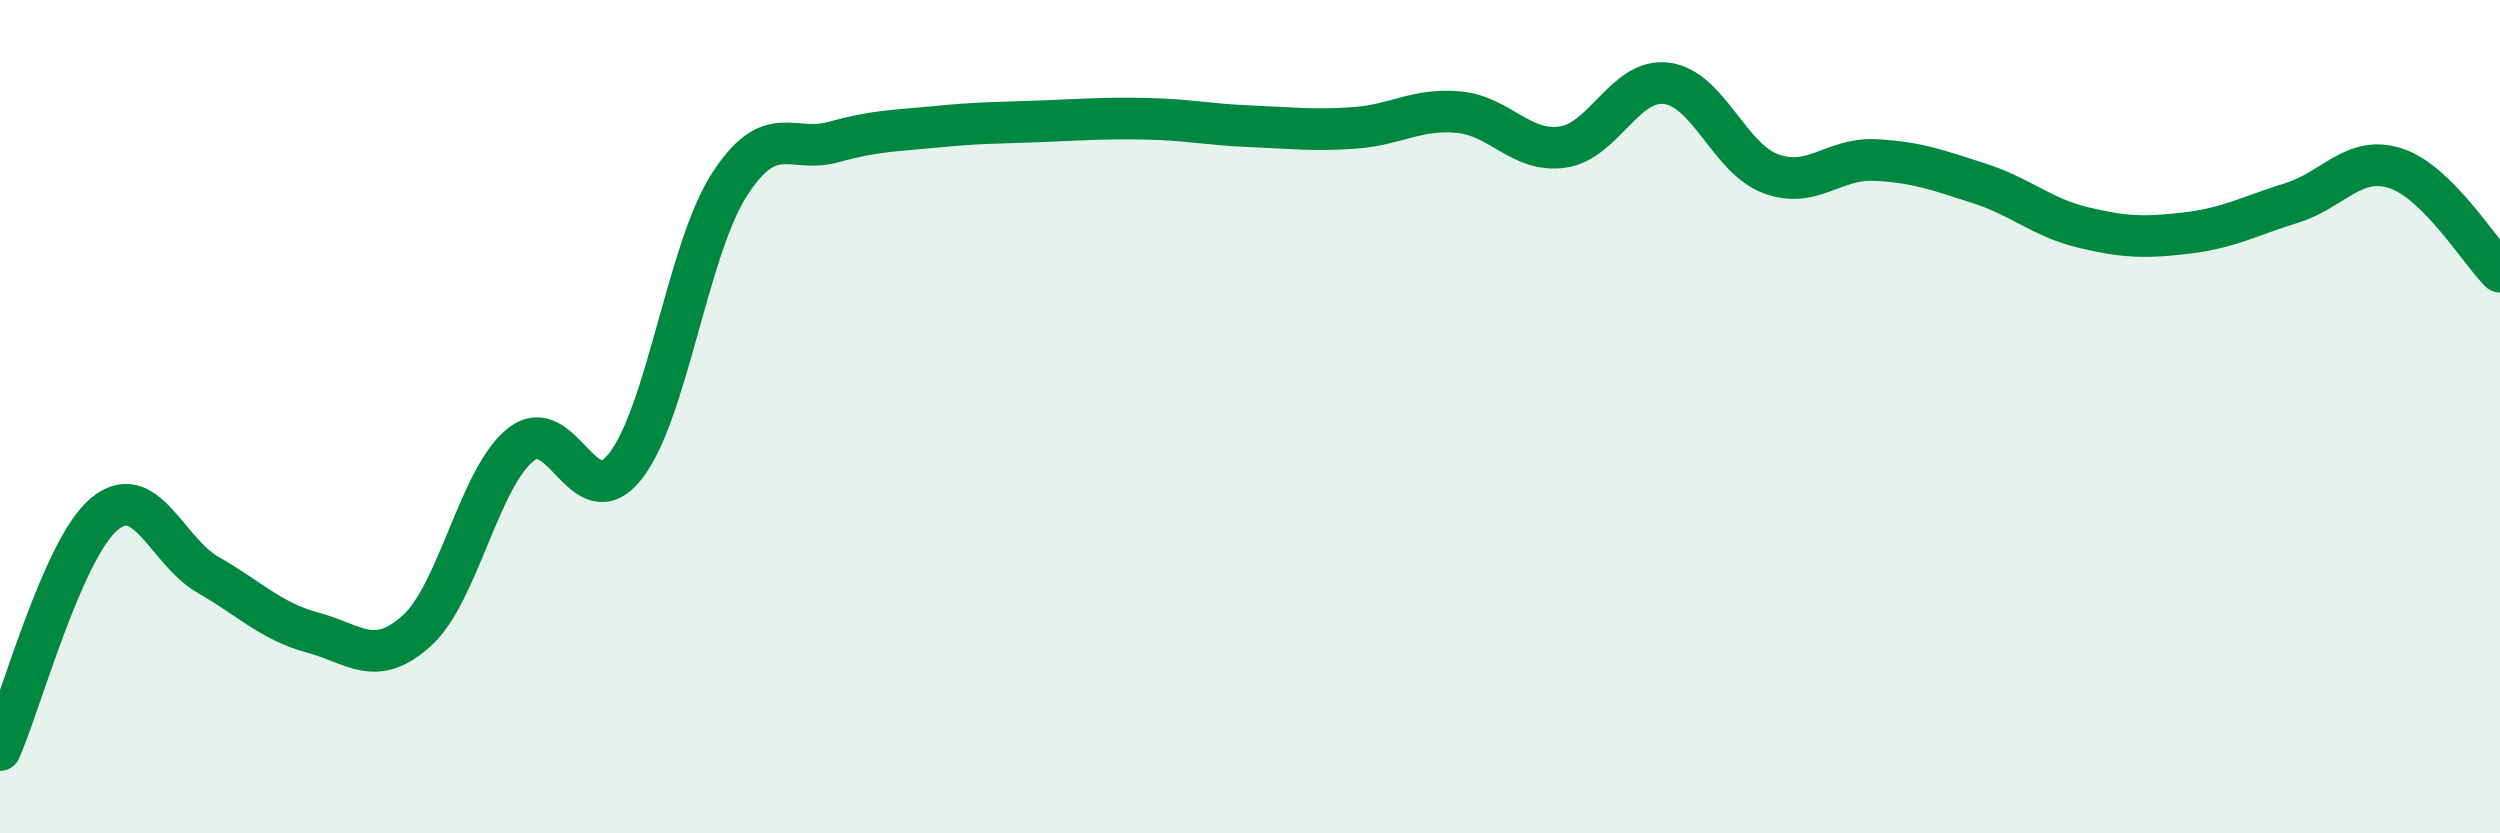
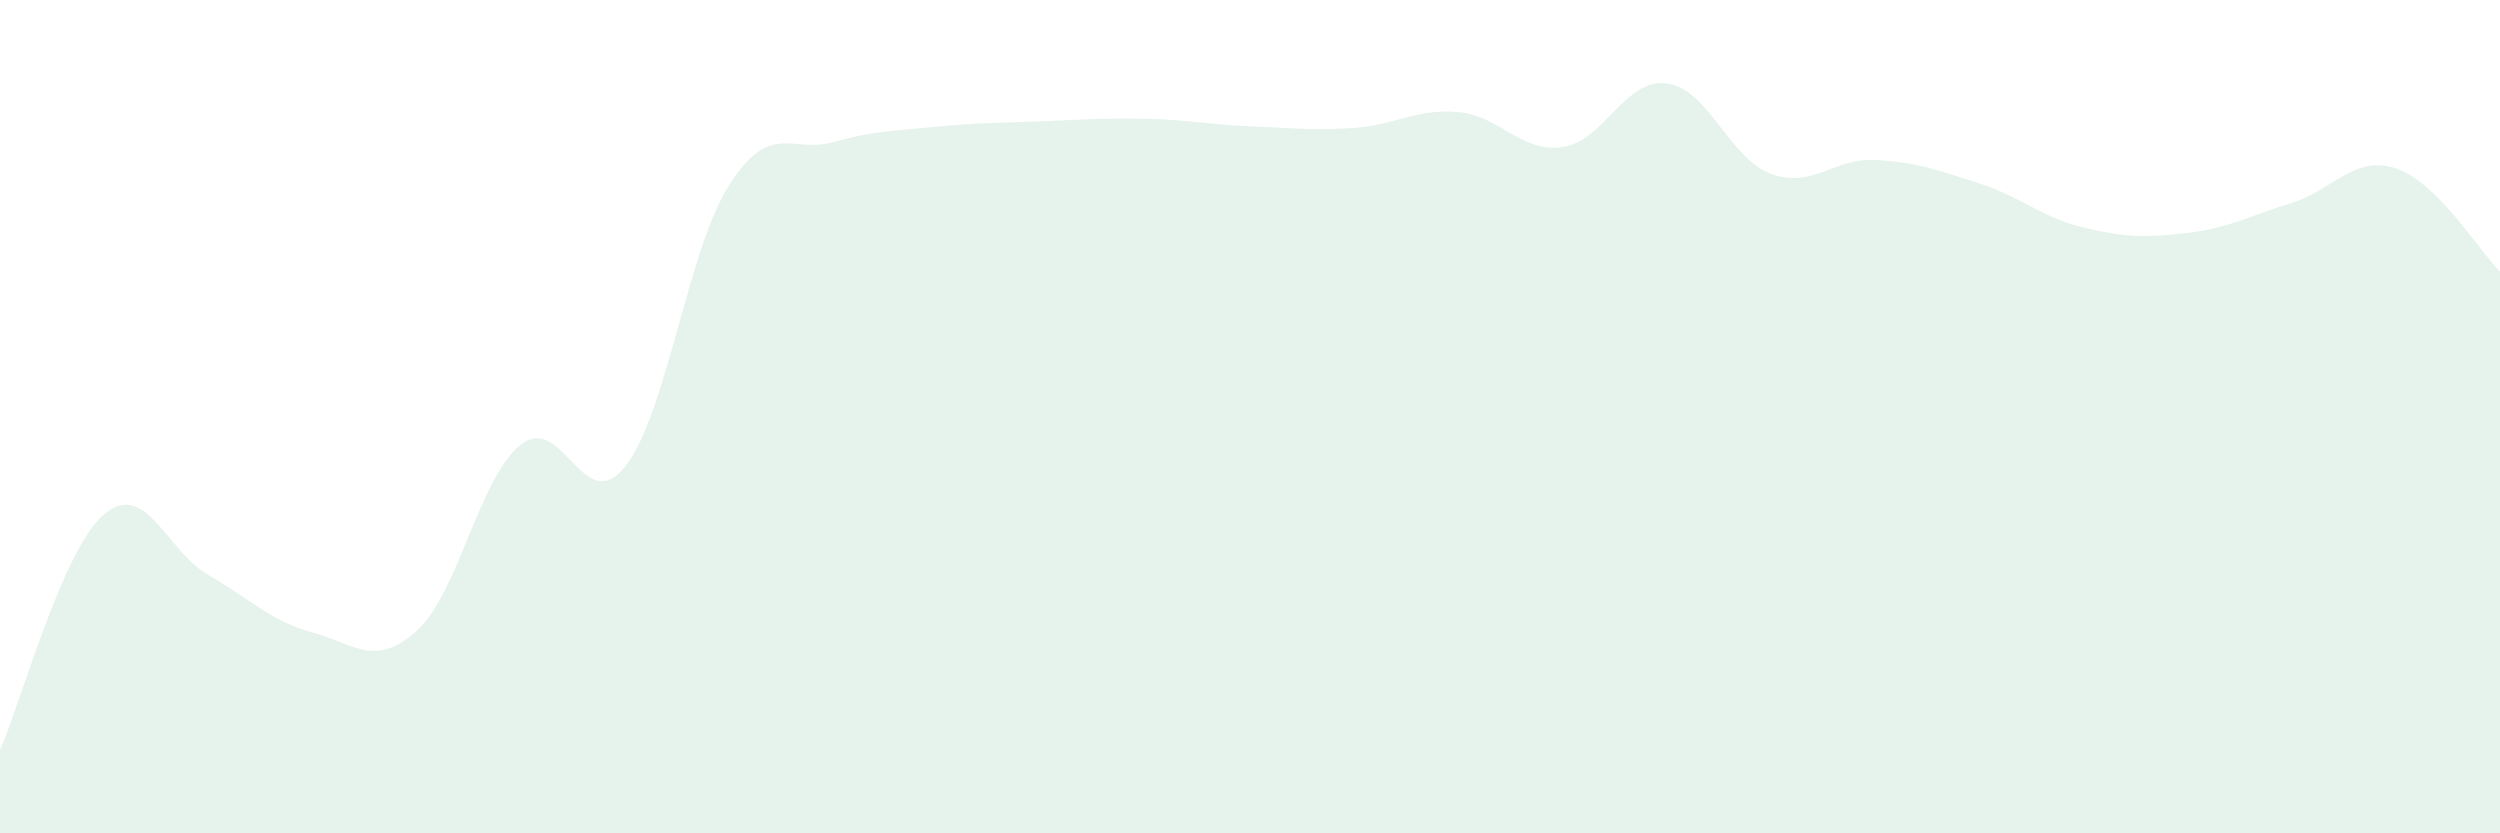
<svg xmlns="http://www.w3.org/2000/svg" width="60" height="20" viewBox="0 0 60 20">
  <path d="M 0,18 C 0.5,16.87 1.5,13.18 2.5,12.34 C 3.5,11.5 4,13.23 5,13.8 C 6,14.37 6.5,14.91 7.5,15.18 C 8.5,15.45 9,16.04 10,15.14 C 11,14.24 11.5,11.46 12.5,10.67 C 13.5,9.88 14,12.45 15,11.2 C 16,9.95 16.5,6 17.5,4.44 C 18.5,2.88 19,3.69 20,3.41 C 21,3.13 21.5,3.14 22.5,3.04 C 23.5,2.94 24,2.95 25,2.91 C 26,2.87 26.5,2.83 27.5,2.85 C 28.5,2.87 29,2.99 30,3.03 C 31,3.07 31.5,3.14 32.5,3.07 C 33.5,3 34,2.6 35,2.69 C 36,2.78 36.5,3.67 37.5,3.53 C 38.5,3.39 39,1.87 40,2 C 41,2.13 41.5,3.8 42.5,4.17 C 43.5,4.54 44,3.79 45,3.84 C 46,3.89 46.5,4.08 47.5,4.4 C 48.5,4.72 49,5.22 50,5.46 C 51,5.7 51.5,5.71 52.5,5.59 C 53.5,5.47 54,5.18 55,4.87 C 56,4.56 56.5,3.71 57.5,4.04 C 58.5,4.37 59.5,6.02 60,6.52L60 20L0 20Z" fill="#008740" opacity="0.1" stroke-linecap="round" stroke-linejoin="round" />
-   <path d="M 0,18 C 0.5,16.87 1.5,13.18 2.5,12.34 C 3.5,11.5 4,13.23 5,13.8 C 6,14.37 6.5,14.91 7.5,15.18 C 8.5,15.45 9,16.04 10,15.14 C 11,14.24 11.5,11.46 12.5,10.67 C 13.5,9.88 14,12.45 15,11.2 C 16,9.95 16.5,6 17.5,4.44 C 18.5,2.88 19,3.69 20,3.41 C 21,3.13 21.5,3.14 22.5,3.04 C 23.5,2.94 24,2.95 25,2.91 C 26,2.87 26.5,2.83 27.5,2.85 C 28.5,2.87 29,2.99 30,3.03 C 31,3.07 31.5,3.14 32.5,3.07 C 33.5,3 34,2.6 35,2.69 C 36,2.78 36.5,3.67 37.5,3.53 C 38.5,3.39 39,1.87 40,2 C 41,2.13 41.5,3.8 42.5,4.17 C 43.5,4.54 44,3.79 45,3.84 C 46,3.89 46.5,4.08 47.5,4.4 C 48.5,4.72 49,5.22 50,5.46 C 51,5.7 51.5,5.71 52.5,5.59 C 53.5,5.47 54,5.18 55,4.87 C 56,4.56 56.5,3.71 57.5,4.04 C 58.5,4.37 59.5,6.02 60,6.52" stroke="#008740" stroke-width="1" fill="none" stroke-linecap="round" stroke-linejoin="round" />
</svg>